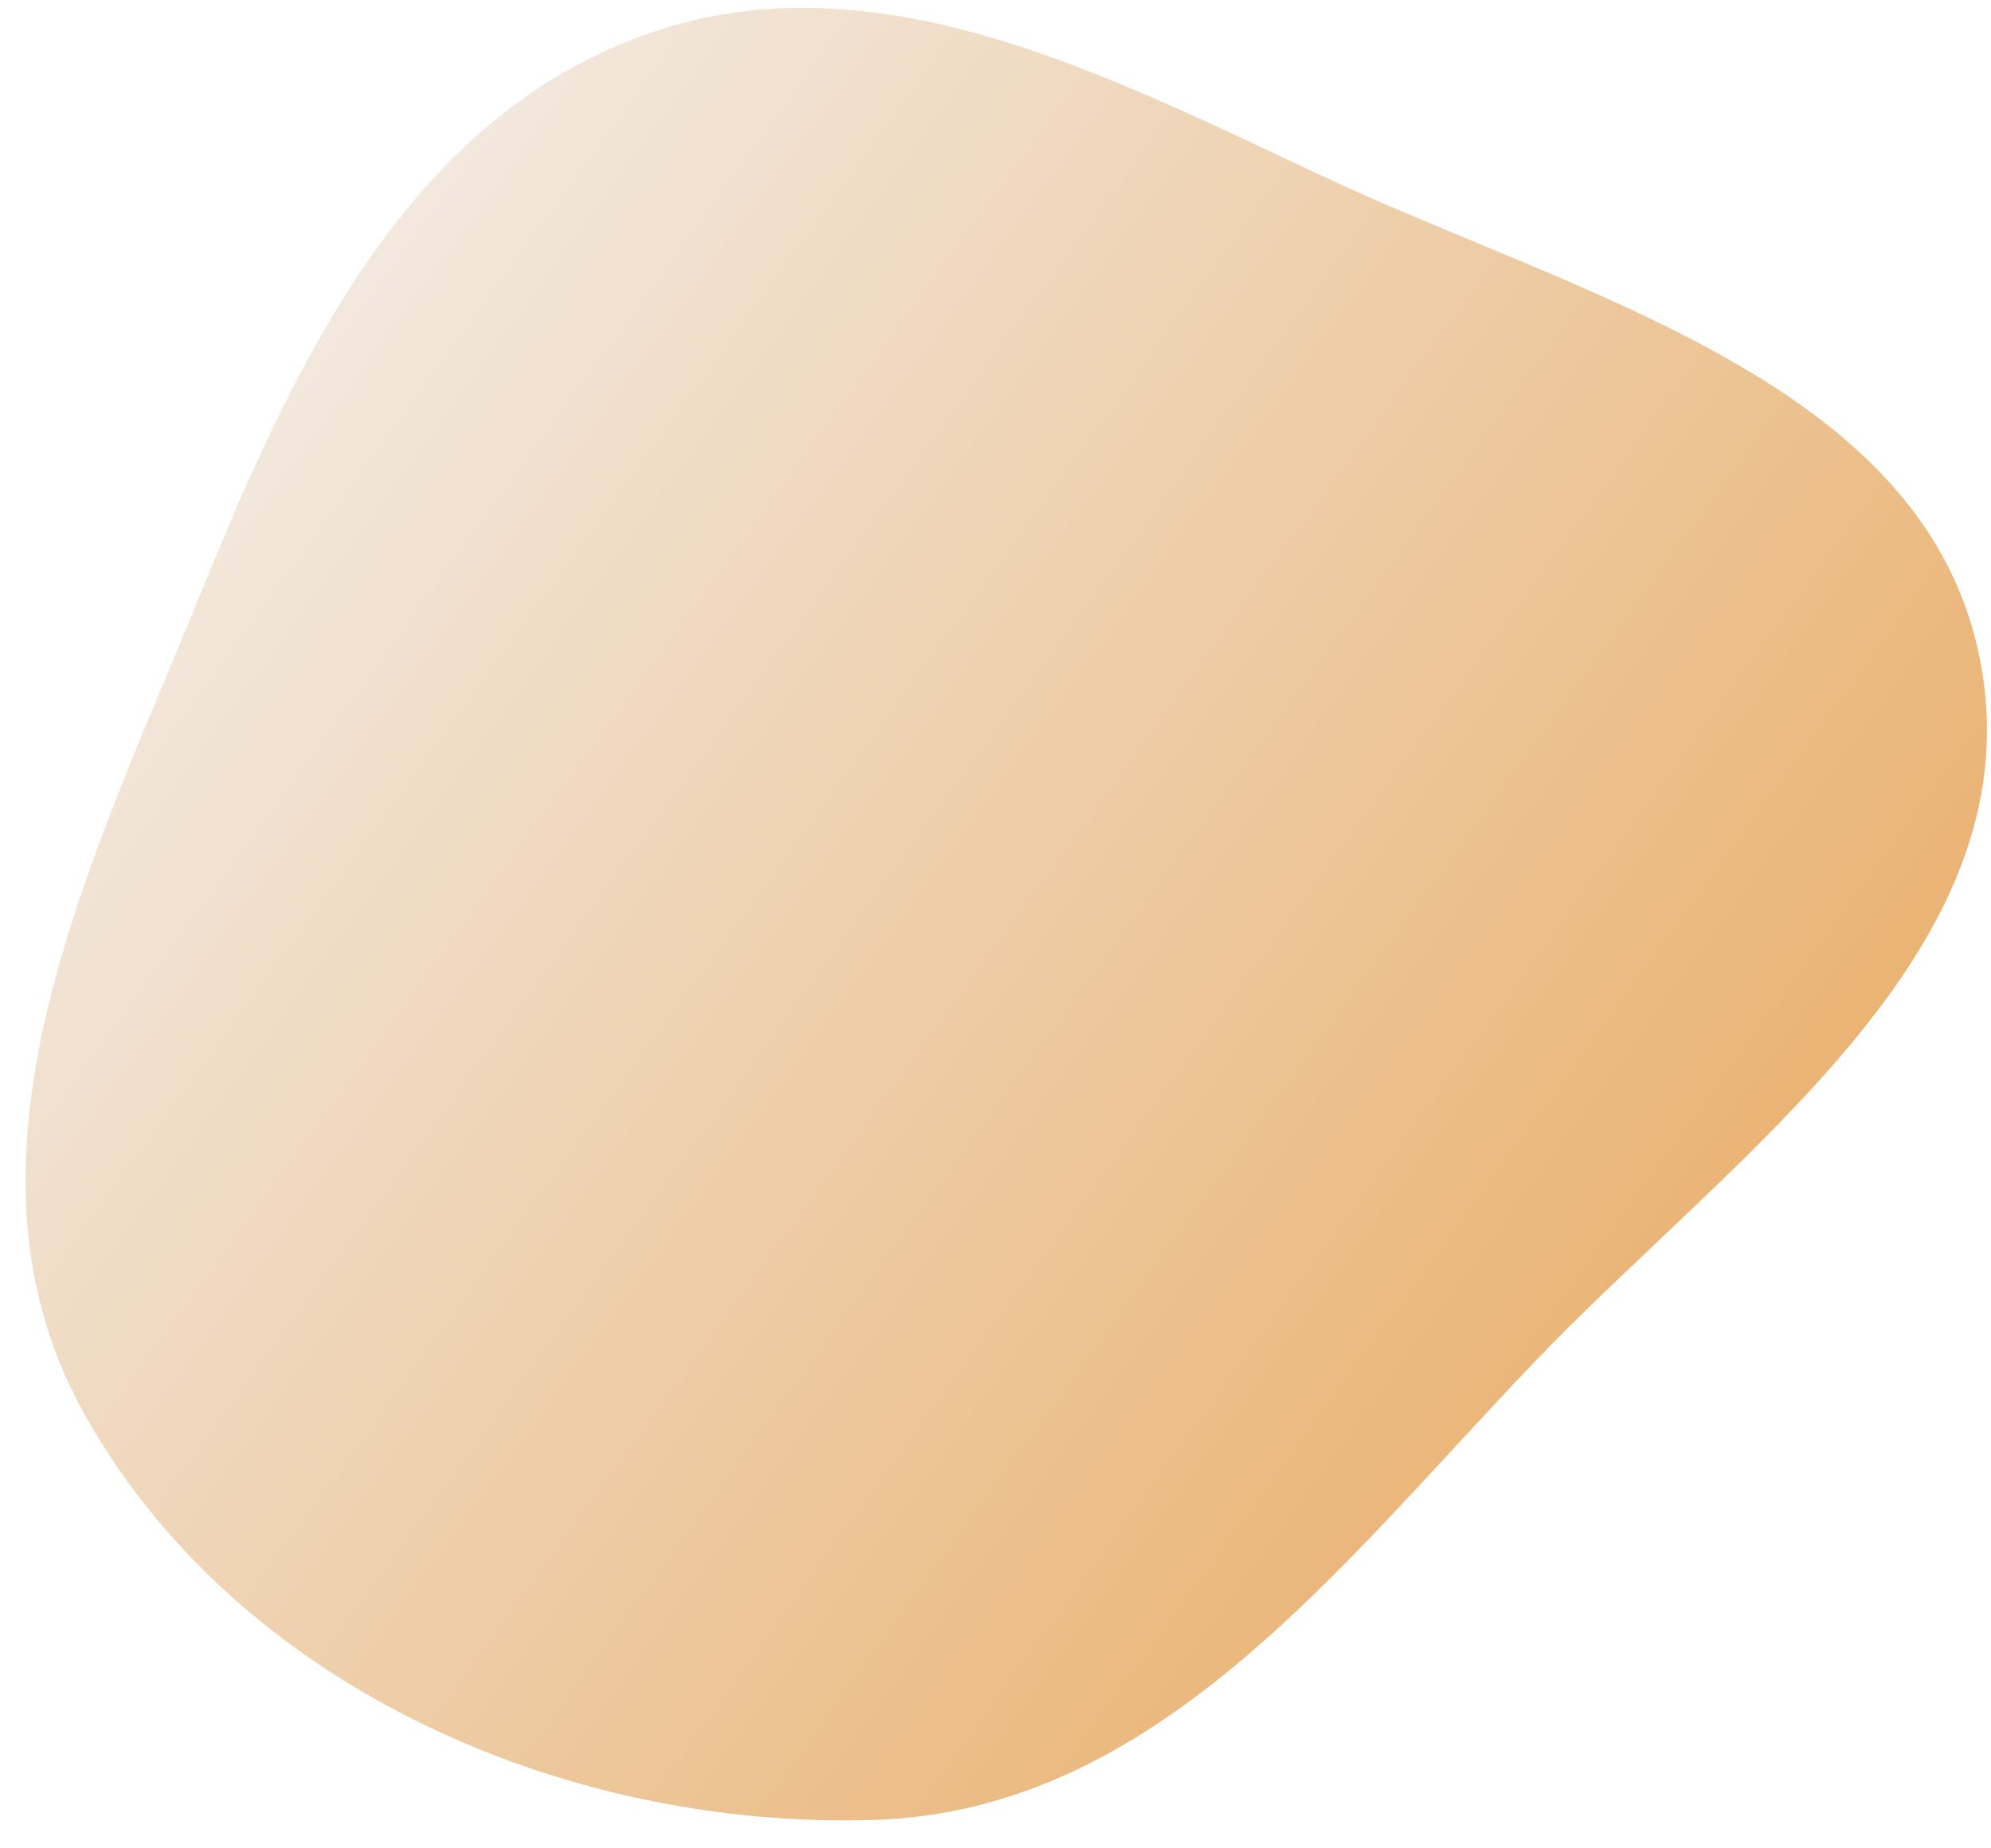
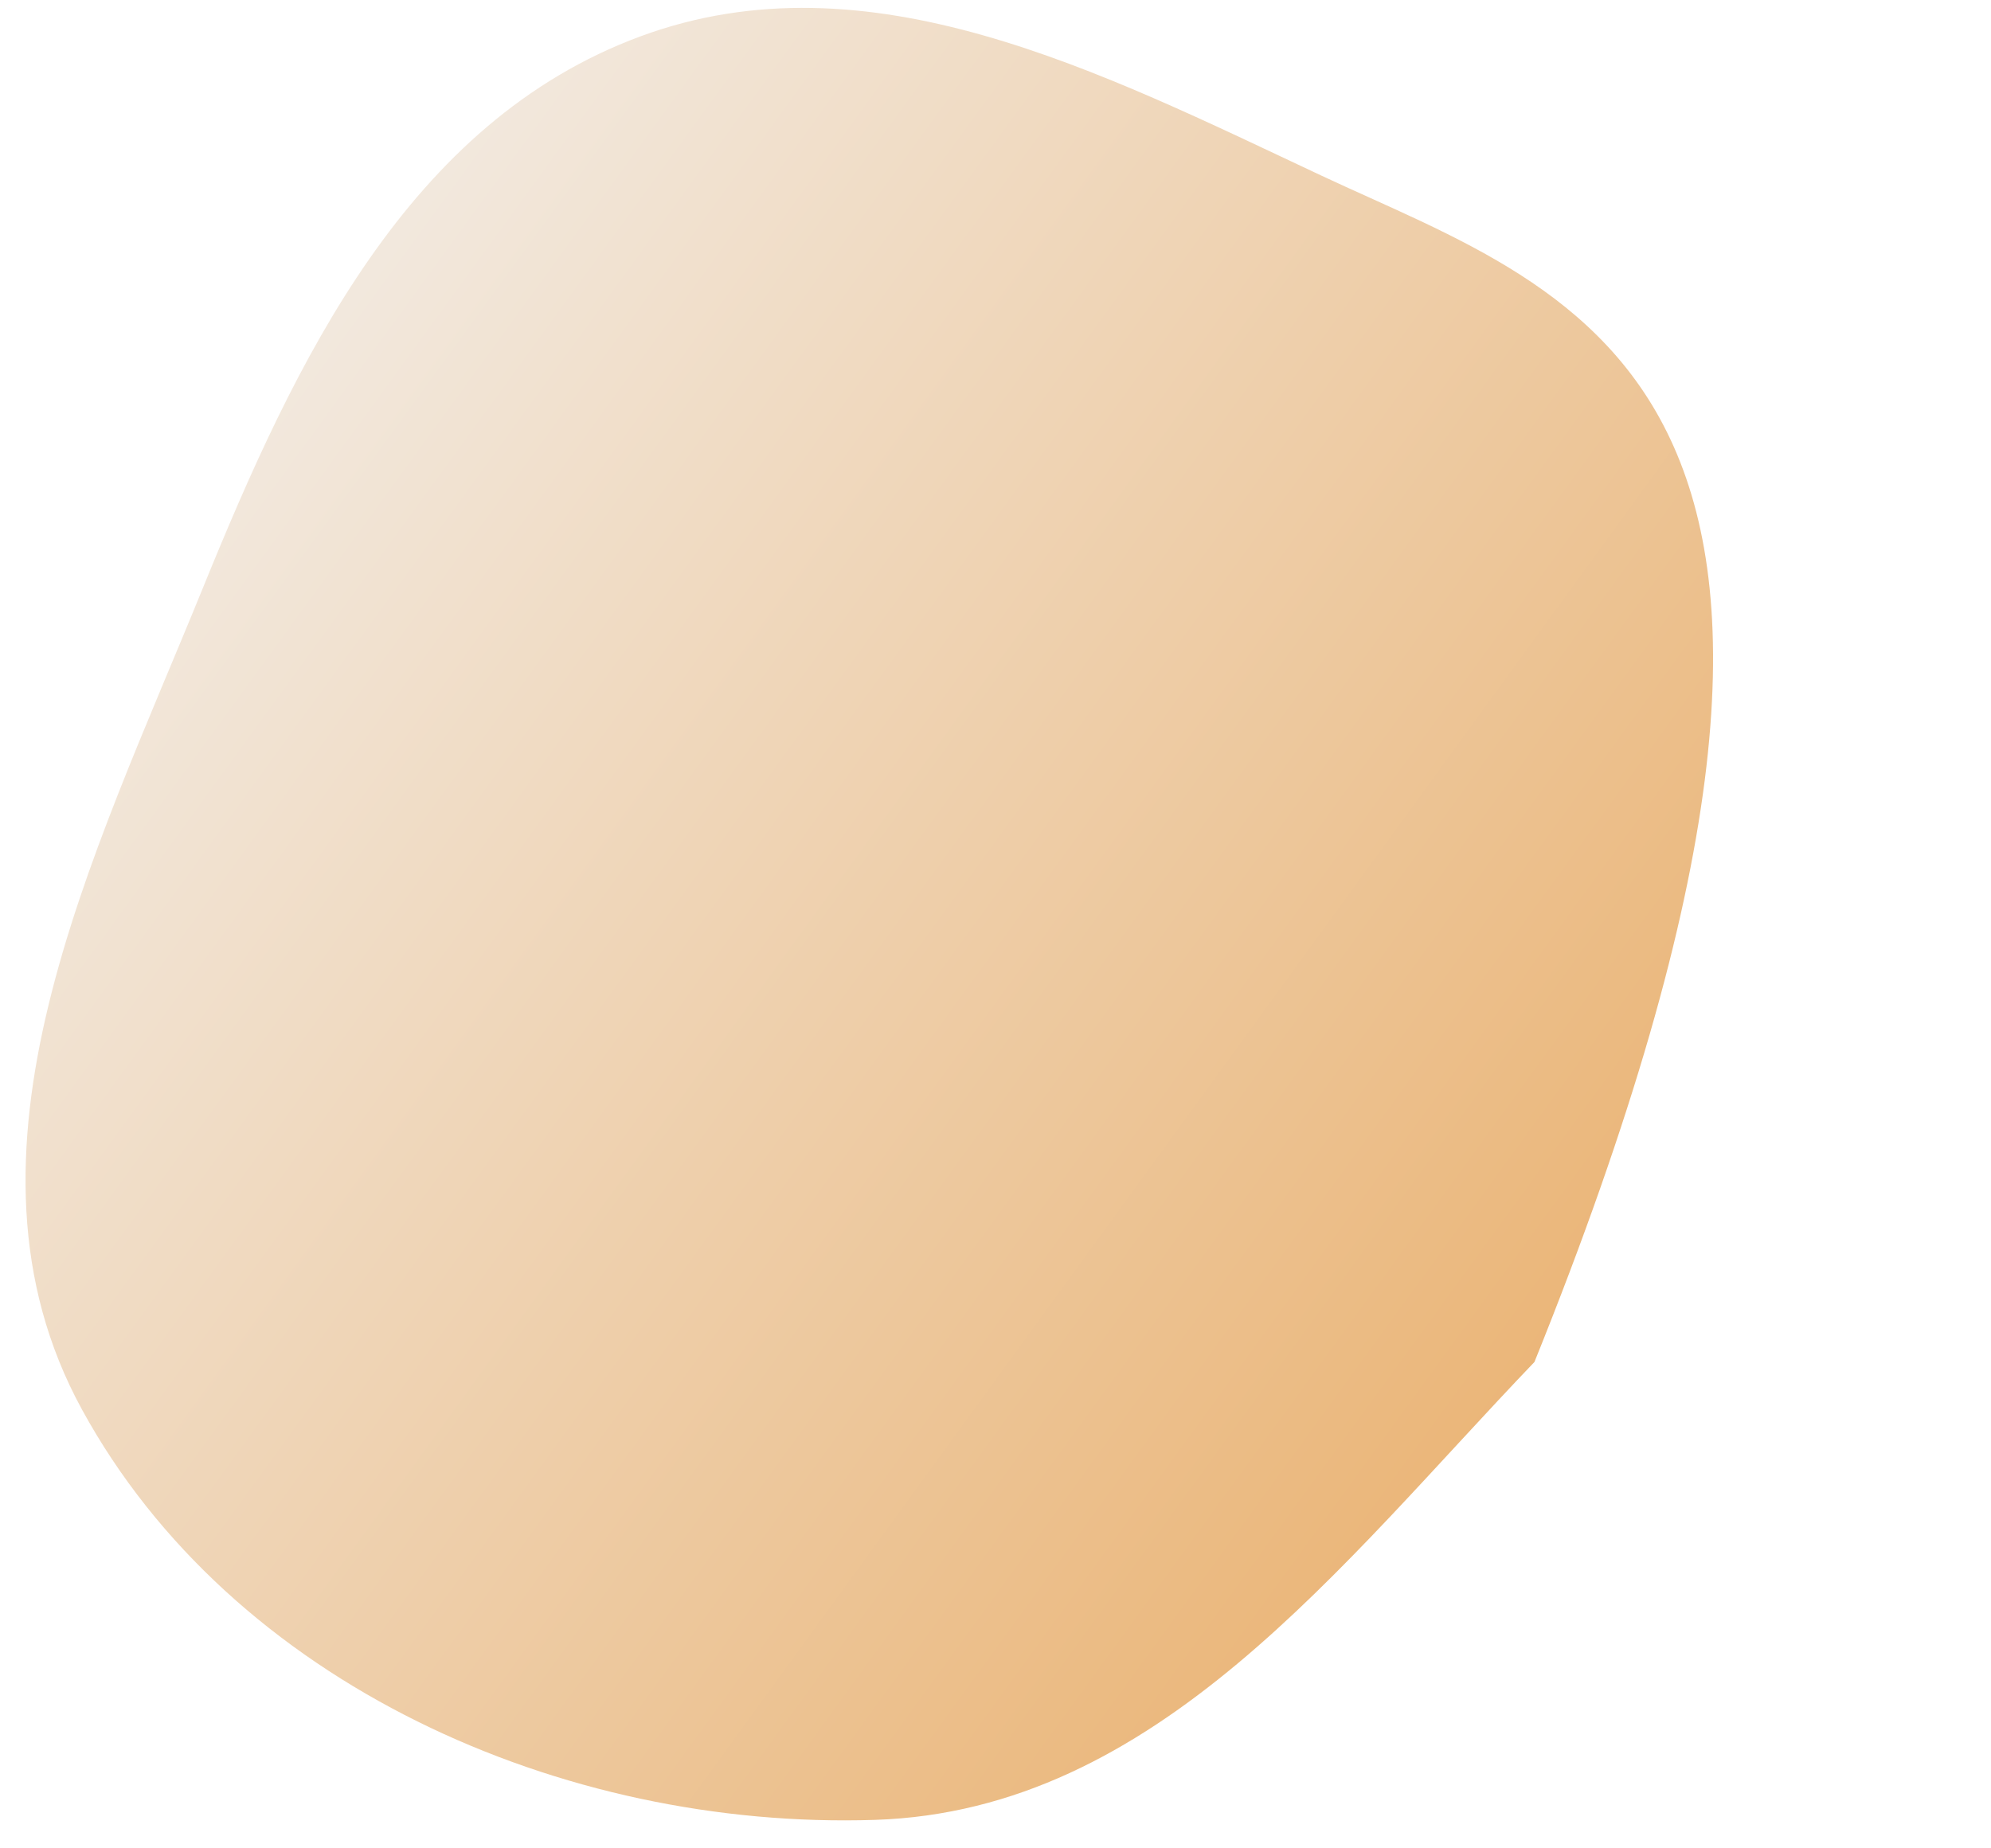
<svg xmlns="http://www.w3.org/2000/svg" width="70" height="65" viewBox="0 0 70 65" fill="none">
-   <path fill-rule="evenodd" clip-rule="evenodd" d="M46.444 6.169C38.688 2.529 30.539 -1.687 22.516 1.279C14.354 4.297 10.395 12.655 7.12 20.709C3.268 30.179 -2.032 40.572 2.878 49.561C8.153 59.22 19.766 64.358 30.765 63.999C40.673 63.676 47.103 55.043 53.948 47.897C61.008 40.526 71.46 33.453 69.651 23.398C67.86 13.437 55.62 10.475 46.444 6.169Z" fill="url(#paint0_linear)" />
+   <path fill-rule="evenodd" clip-rule="evenodd" d="M46.444 6.169C38.688 2.529 30.539 -1.687 22.516 1.279C14.354 4.297 10.395 12.655 7.12 20.709C3.268 30.179 -2.032 40.572 2.878 49.561C8.153 59.22 19.766 64.358 30.765 63.999C40.673 63.676 47.103 55.043 53.948 47.897C67.86 13.437 55.62 10.475 46.444 6.169Z" fill="url(#paint0_linear)" />
  <defs>
    <linearGradient id="paint0_linear" x1="71.445" y1="67.519" x2="5.701" y2="19.707" gradientUnits="userSpaceOnUse">
      <stop stop-color="#E79F4B" />
      <stop offset="1" stop-color="#F2E8DD" />
    </linearGradient>
  </defs>
</svg>